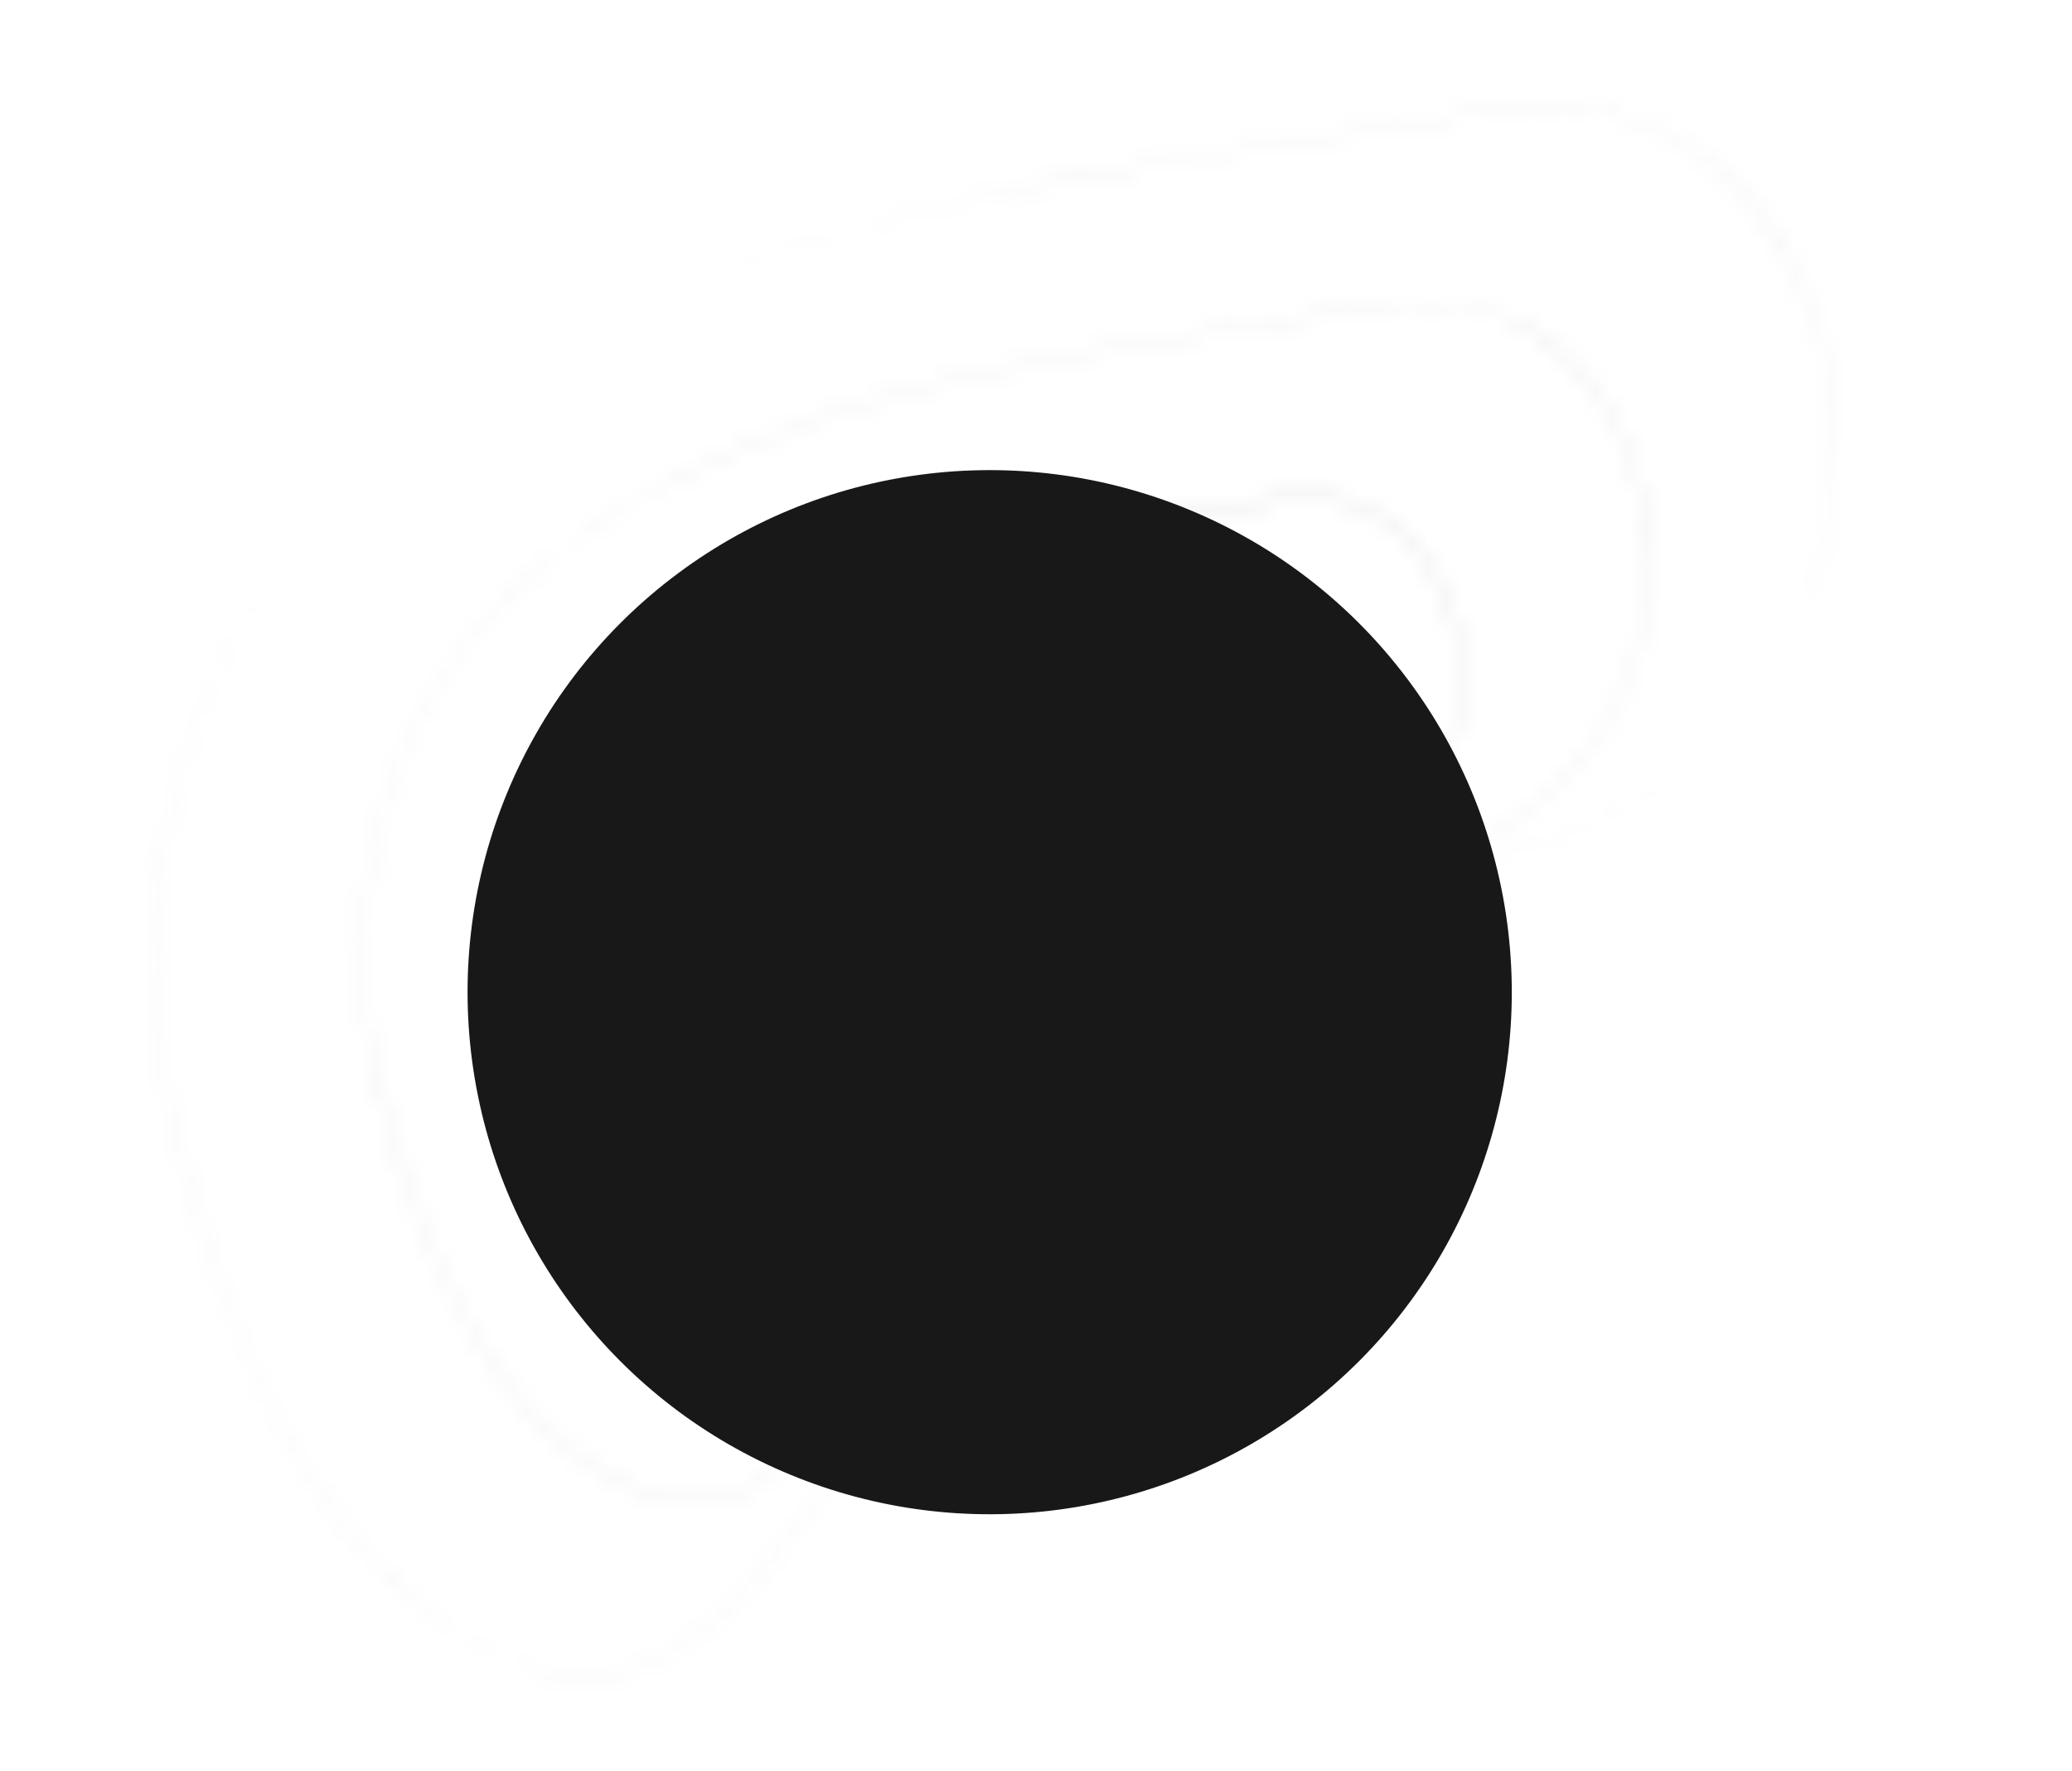
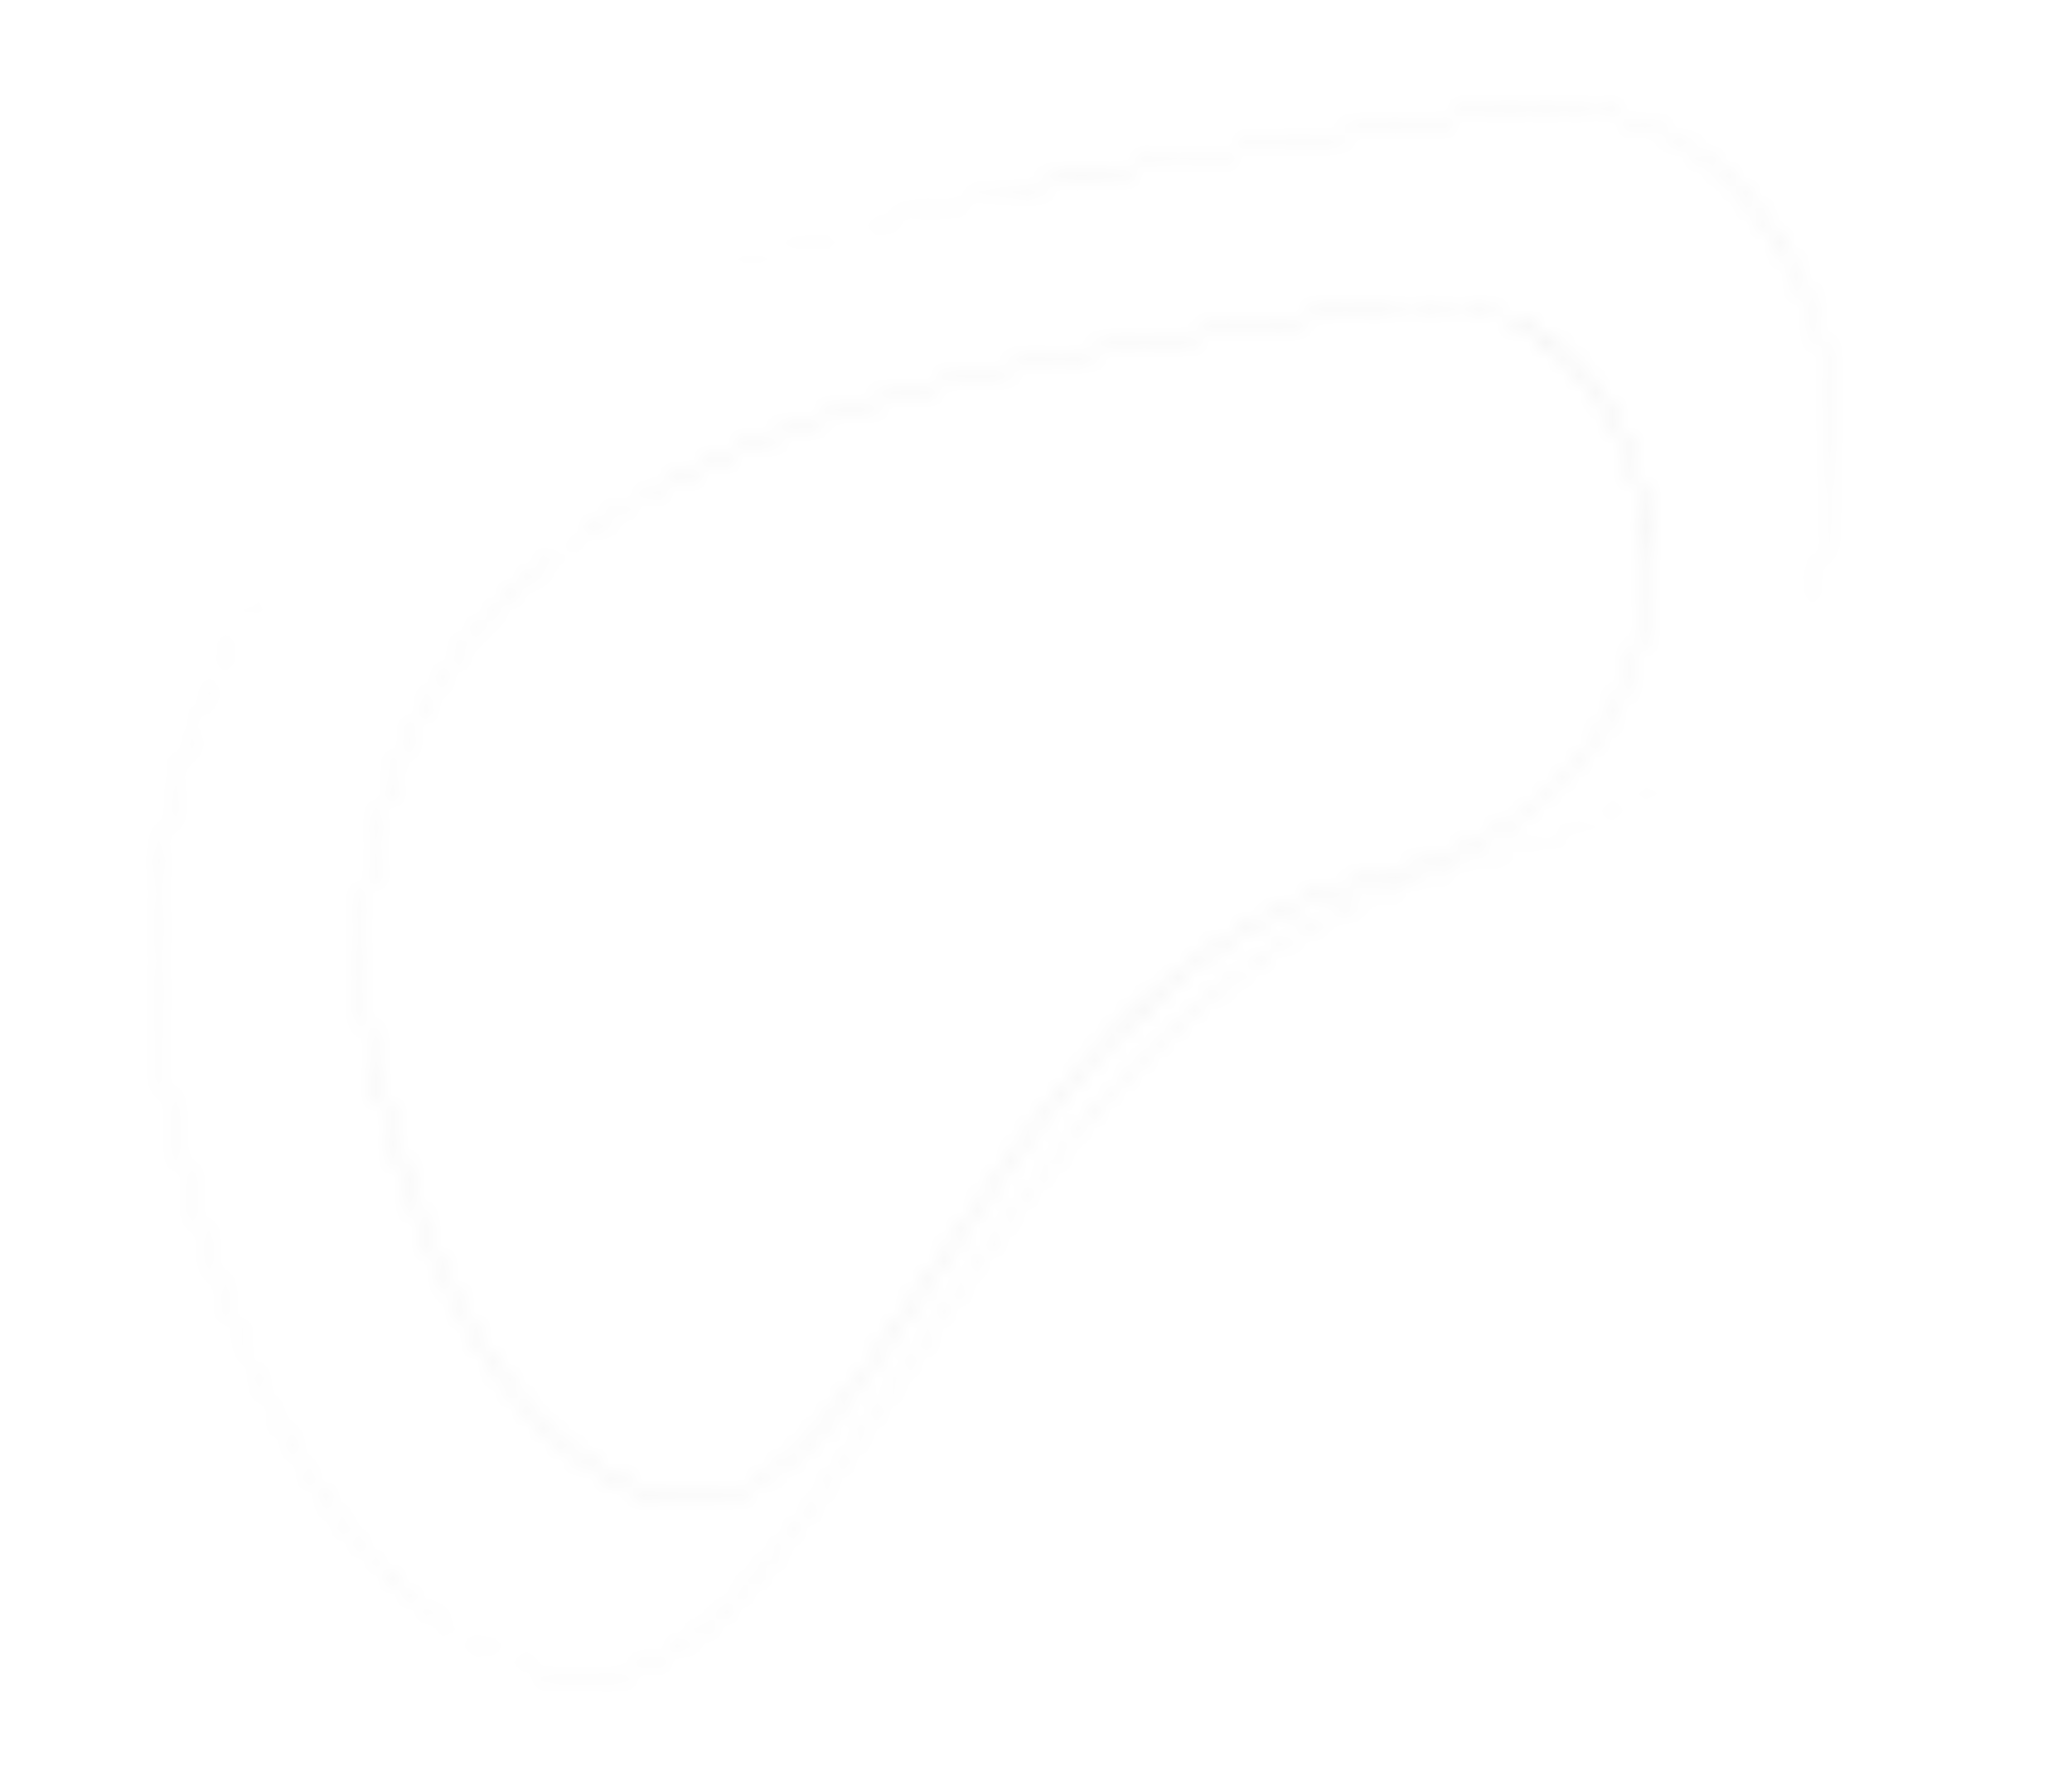
<svg xmlns="http://www.w3.org/2000/svg" width="124" height="106" viewBox="0 0 124 106" fill="none">
  <mask id="mask0_87_1539" style="mask-type:alpha" maskUnits="userSpaceOnUse" x="9" y="6" width="101" height="95">
-     <path d="M76.192 45.861C76.197 45.886 76.203 45.912 76.208 45.938C76.889 49.371 75.263 53.594 70.044 54.738C65.161 55.809 62.257 60.225 59.92 63.766C57.785 66.994 55.953 69.754 53.357 68.937C48.038 67.222 46.685 57.878 46.663 57.775C46.259 52.237 48.655 48.092 53.766 45.438C58.076 43.197 63.532 42.407 67.498 41.827C68.487 41.669 69.404 41.554 70.181 41.414C73.518 40.782 75.636 43.262 76.192 45.861ZM47.106 58.837C47.645 61.359 49.336 67.376 53.415 68.709C55.841 69.482 57.551 66.91 59.707 63.65C62.064 60.078 65.014 55.626 69.975 54.537C75.033 53.401 76.635 49.318 75.951 45.993C75.437 43.466 73.438 41.041 70.2 41.626C69.422 41.765 68.485 41.912 67.49 42.044C59.429 43.23 45.938 45.201 46.874 57.757C46.906 57.777 46.968 58.194 47.106 58.837Z" fill="url(#paint0_linear_87_1539)" />
-     <path d="M87.242 37.765C87.253 37.816 87.264 37.868 87.275 37.919C87.912 41.147 87.354 44.576 85.708 47.323C83.784 50.533 80.516 52.74 76.275 53.674C67.44 55.645 62.173 63.606 57.944 70.001C53.983 76.015 50.851 80.749 46.253 79.257C36.741 76.178 34.302 59.37 34.269 59.215C33.878 53.863 34.925 49.199 37.413 45.356C39.532 42.051 42.782 39.256 47.021 37.058C54.797 33.026 64.605 31.574 71.729 30.534C73.501 30.263 75.175 30.039 76.57 29.768C82.507 28.713 86.251 33.133 87.242 37.765ZM34.776 61.206C35.75 65.76 38.817 76.703 46.277 79.117C50.73 80.559 53.841 75.857 57.767 69.931C62.017 63.505 67.298 55.486 76.216 53.525C85.438 51.471 88.312 44.021 87.101 37.983C87.09 37.932 87.079 37.88 87.068 37.829C86.093 33.274 82.417 28.921 76.589 29.979C75.188 30.225 73.493 30.48 71.722 30.751C64.597 31.791 54.815 33.237 47.065 37.264C37.813 42.068 33.672 49.251 34.409 59.239C34.414 59.265 34.523 60.022 34.776 61.206Z" fill="url(#paint1_linear_87_1539)" />
    <path d="M98.294 29.669C98.311 29.746 98.327 29.823 98.344 29.9C99.283 34.543 98.456 39.483 96.073 43.438C93.296 48.068 88.59 51.228 82.476 52.59C69.658 55.439 62.033 66.974 55.917 76.247C53.15 80.419 50.55 84.366 47.863 86.905C44.887 89.721 42.111 90.584 39.079 89.618C31.91 87.303 27.59 79.562 25.232 73.447C22.667 66.864 21.811 60.723 21.8 60.672C21.221 52.938 22.742 46.208 26.322 40.678C29.397 35.93 34.05 31.894 40.207 28.72C51.448 22.898 65.588 20.815 75.921 19.304C78.502 18.913 80.928 18.556 82.952 18.204C86.813 17.512 90.34 18.399 93.184 20.751C95.705 22.849 97.513 26.015 98.294 29.669ZM22.475 63.703C22.992 66.122 23.892 69.697 25.335 73.425C27.682 79.489 31.996 87.204 39.108 89.504C45.614 91.611 50.106 84.81 55.798 76.192C58.863 71.527 62.365 66.257 66.621 61.875C71.519 56.844 76.701 53.771 82.429 52.492C95.788 49.527 99.99 38.725 98.215 29.928C98.199 29.851 98.188 29.799 98.171 29.722C96.757 23.109 91.423 16.795 82.948 18.312C80.924 18.664 78.498 19.022 75.917 19.413C65.584 20.923 51.47 23.001 40.229 28.823C26.835 35.779 20.827 46.187 21.882 60.681C21.919 60.727 22.084 61.876 22.475 63.703Z" fill="url(#paint2_linear_87_1539)" />
    <path d="M109.344 21.573C109.366 21.676 109.388 21.779 109.405 21.856C110.006 24.795 110.057 27.798 109.596 30.803C109.112 33.947 108.047 36.893 106.436 39.552C102.805 45.603 96.667 49.742 88.649 51.511C71.879 55.26 61.897 70.366 53.889 82.494C50.266 87.951 46.877 93.117 43.391 96.446C39.497 100.131 35.863 101.258 31.928 99.974C27.791 98.626 24.043 95.821 20.766 91.571C18.135 88.205 15.817 83.91 13.845 78.843C10.494 70.222 9.375 62.226 9.353 62.123C8.969 56.931 9.291 52.018 10.356 47.565C11.348 43.397 12.989 39.494 15.255 35.995C15.396 35.777 15.538 35.558 15.685 35.365C11.075 42.245 8.585 50.985 9.41 62.138C9.438 62.267 10.576 70.231 13.896 78.832C16.97 86.785 22.602 96.883 31.943 99.917C35.846 101.181 39.486 100.08 43.328 96.405C46.814 93.076 50.235 87.931 53.832 82.479C57.853 76.371 62.432 69.471 67.987 63.735C74.381 57.147 81.141 53.144 88.644 51.485C106.166 47.602 111.665 33.428 109.333 21.898C109.311 21.795 109.294 21.718 109.272 21.615C107.423 12.969 100.427 4.67 89.31 6.671C86.669 7.155 83.485 7.621 80.116 8.1C67.568 9.95 51.182 12.352 37.312 18.467C51.274 12.278 67.763 9.854 80.1 8.022C83.463 7.518 86.647 7.052 89.294 6.594C94.319 5.68 98.928 6.847 102.654 9.925C105.958 12.663 108.32 16.786 109.344 21.573Z" fill="#FFD110" />
  </mask>
  <g mask="url(#mask0_87_1539)">
    <rect x="-36.043" y="148.222" width="146.622" height="198.372" transform="rotate(-102.075 -36.043 148.222)" fill="#D9D9D9" />
  </g>
  <g filter="url(#filter0_f_87_1539)">
-     <circle cx="59.228" cy="59.383" r="31.246" transform="rotate(-7.615 59.228 59.383)" fill="#181818" />
-   </g>
+     </g>
  <defs>
    <filter id="filter0_f_87_1539" x="17.979" y="18.133" width="82.5" height="82.499" filterUnits="userSpaceOnUse" color-interpolation-filters="sRGB">
      <feFlood flood-opacity="0" result="BackgroundImageFix" />
      <feBlend mode="normal" in="SourceGraphic" in2="BackgroundImageFix" result="shape" />
      <feGaussianBlur stdDeviation="5" result="effect1_foregroundBlur_87_1539" />
    </filter>
    <linearGradient id="paint0_linear_87_1539" x1="64.647" y1="66.926" x2="59.579" y2="43.235" gradientUnits="userSpaceOnUse">
      <stop stop-color="#FFD110" />
      <stop offset="1" stop-color="#FF0469" />
    </linearGradient>
    <linearGradient id="paint1_linear_87_1539" x1="66.52" y1="75.674" x2="57.42" y2="33.137" gradientUnits="userSpaceOnUse">
      <stop stop-color="#FFD110" />
      <stop offset="1" stop-color="#FF0469" />
    </linearGradient>
    <linearGradient id="paint2_linear_87_1539" x1="68.386" y1="84.401" x2="55.26" y2="23.04" gradientUnits="userSpaceOnUse">
      <stop stop-color="#FFD110" />
      <stop offset="1" stop-color="#FF0469" />
    </linearGradient>
  </defs>
</svg>